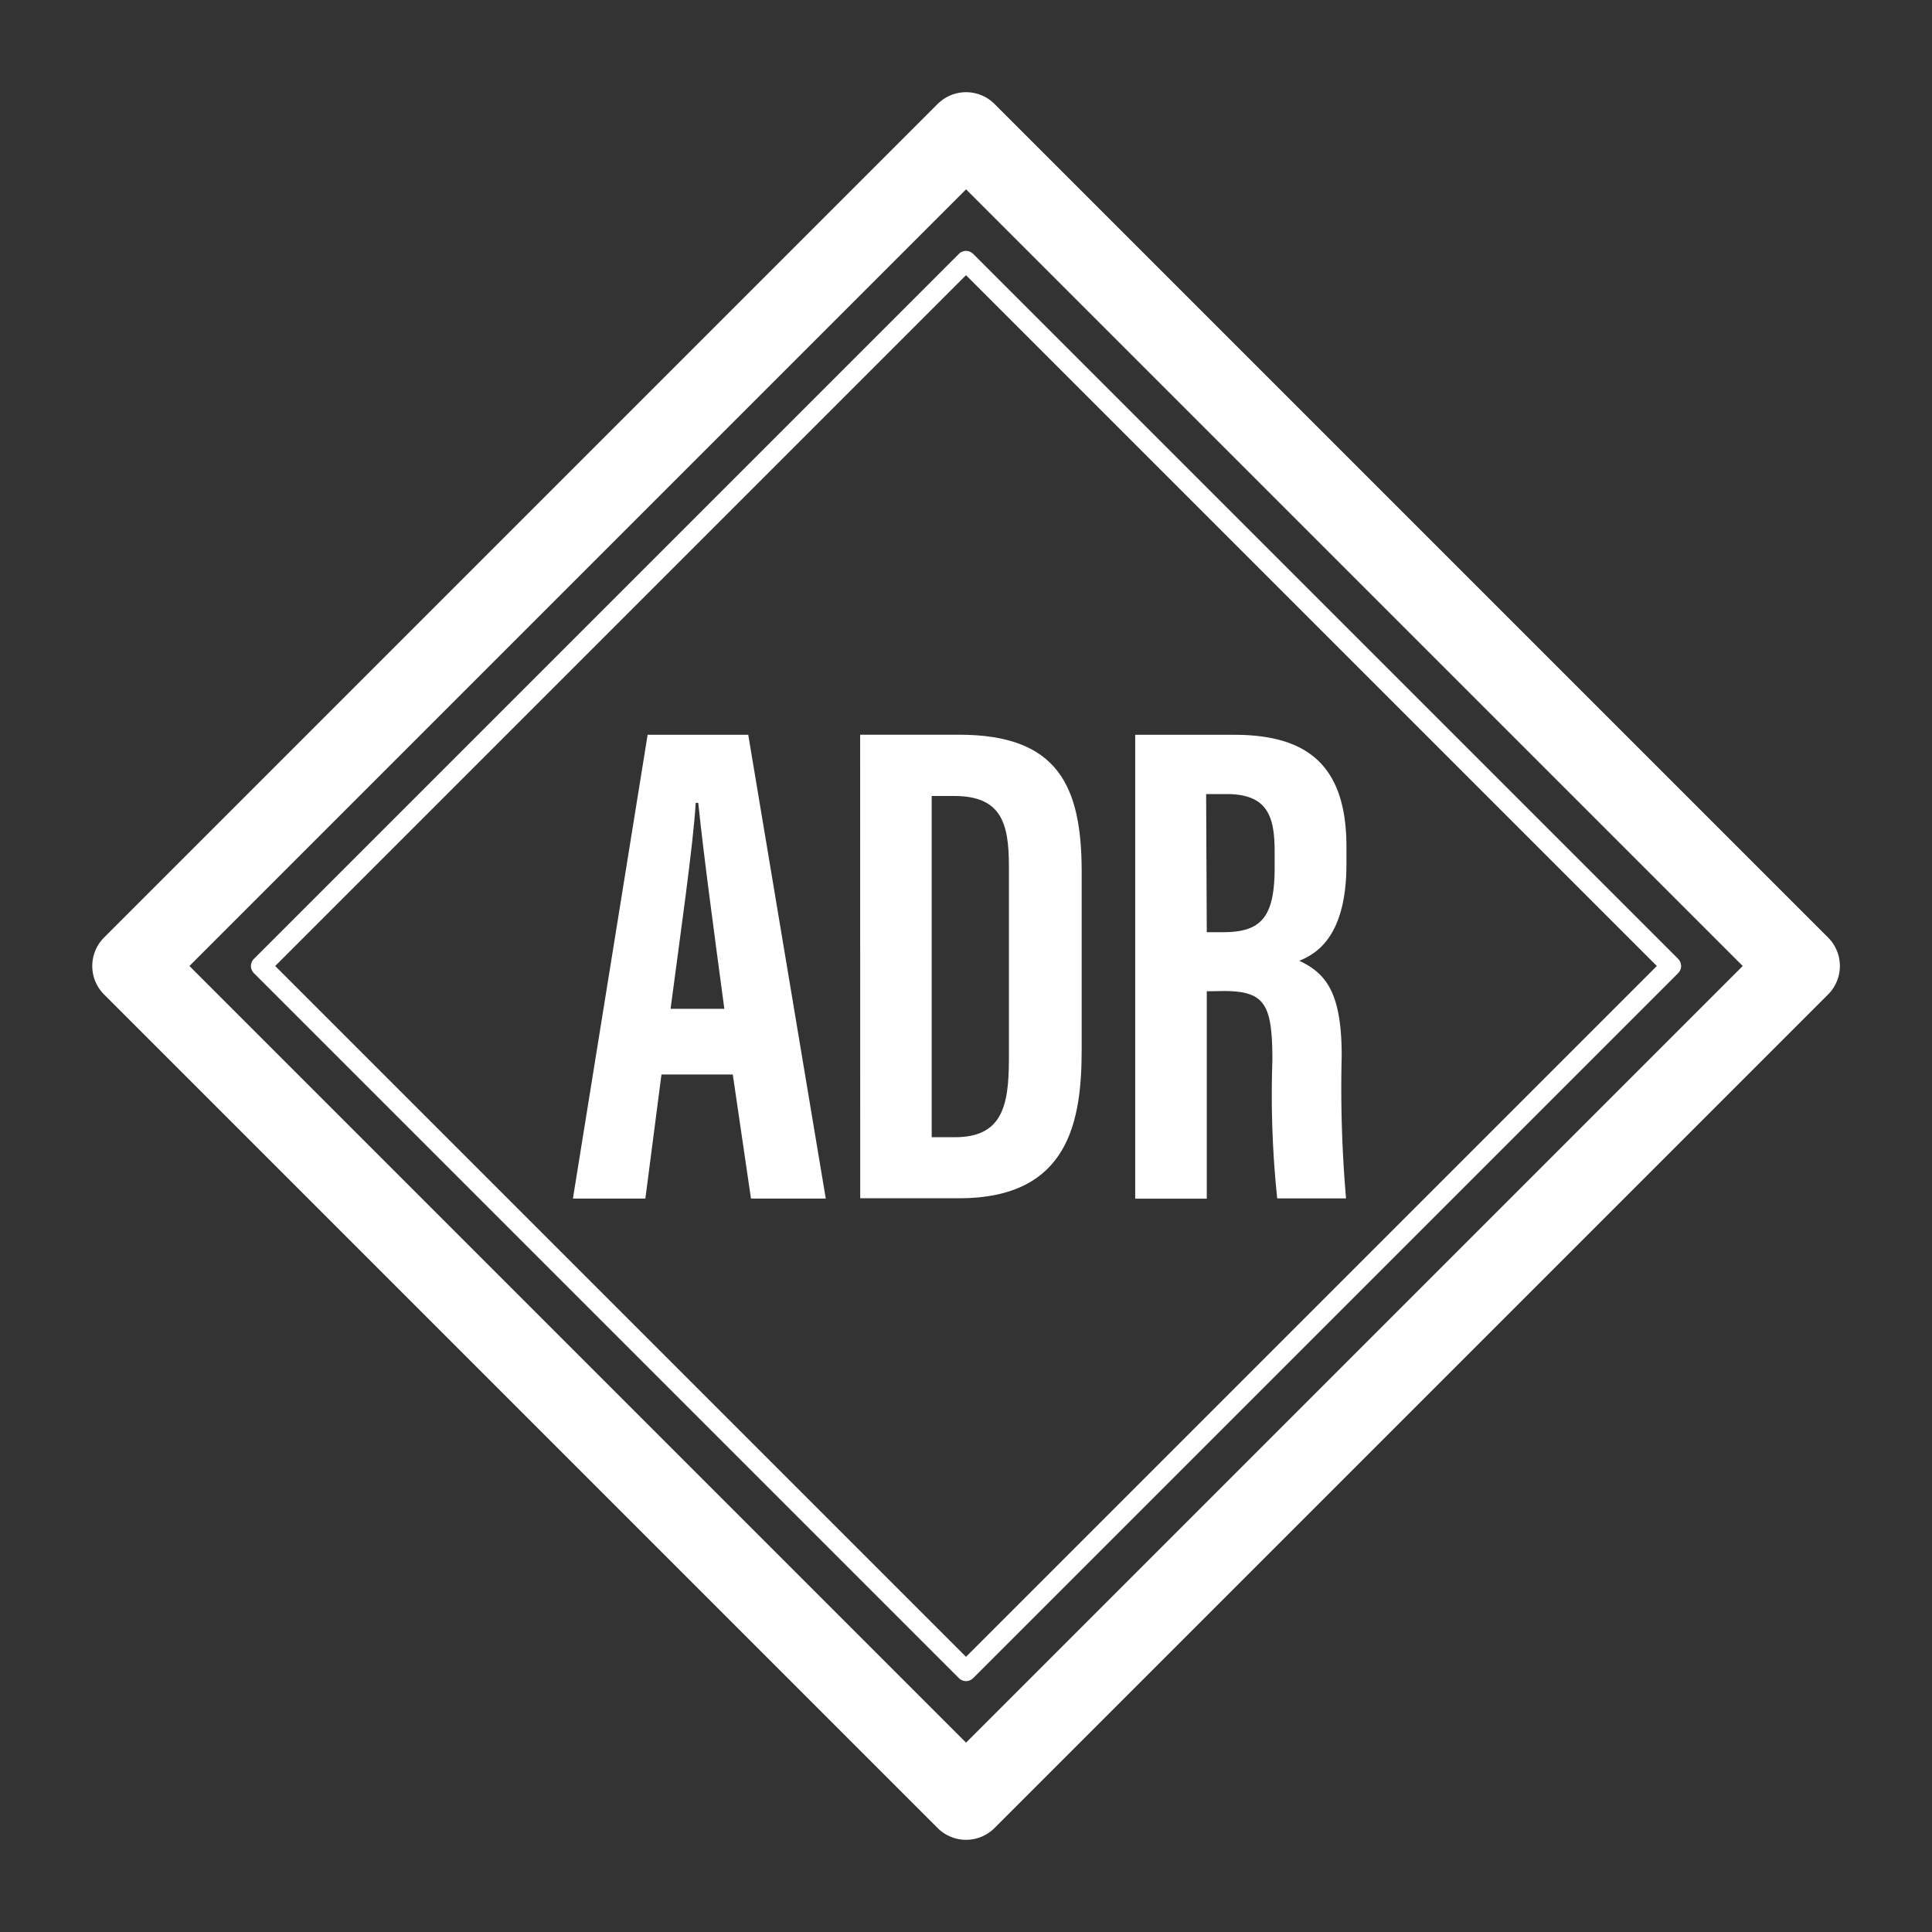
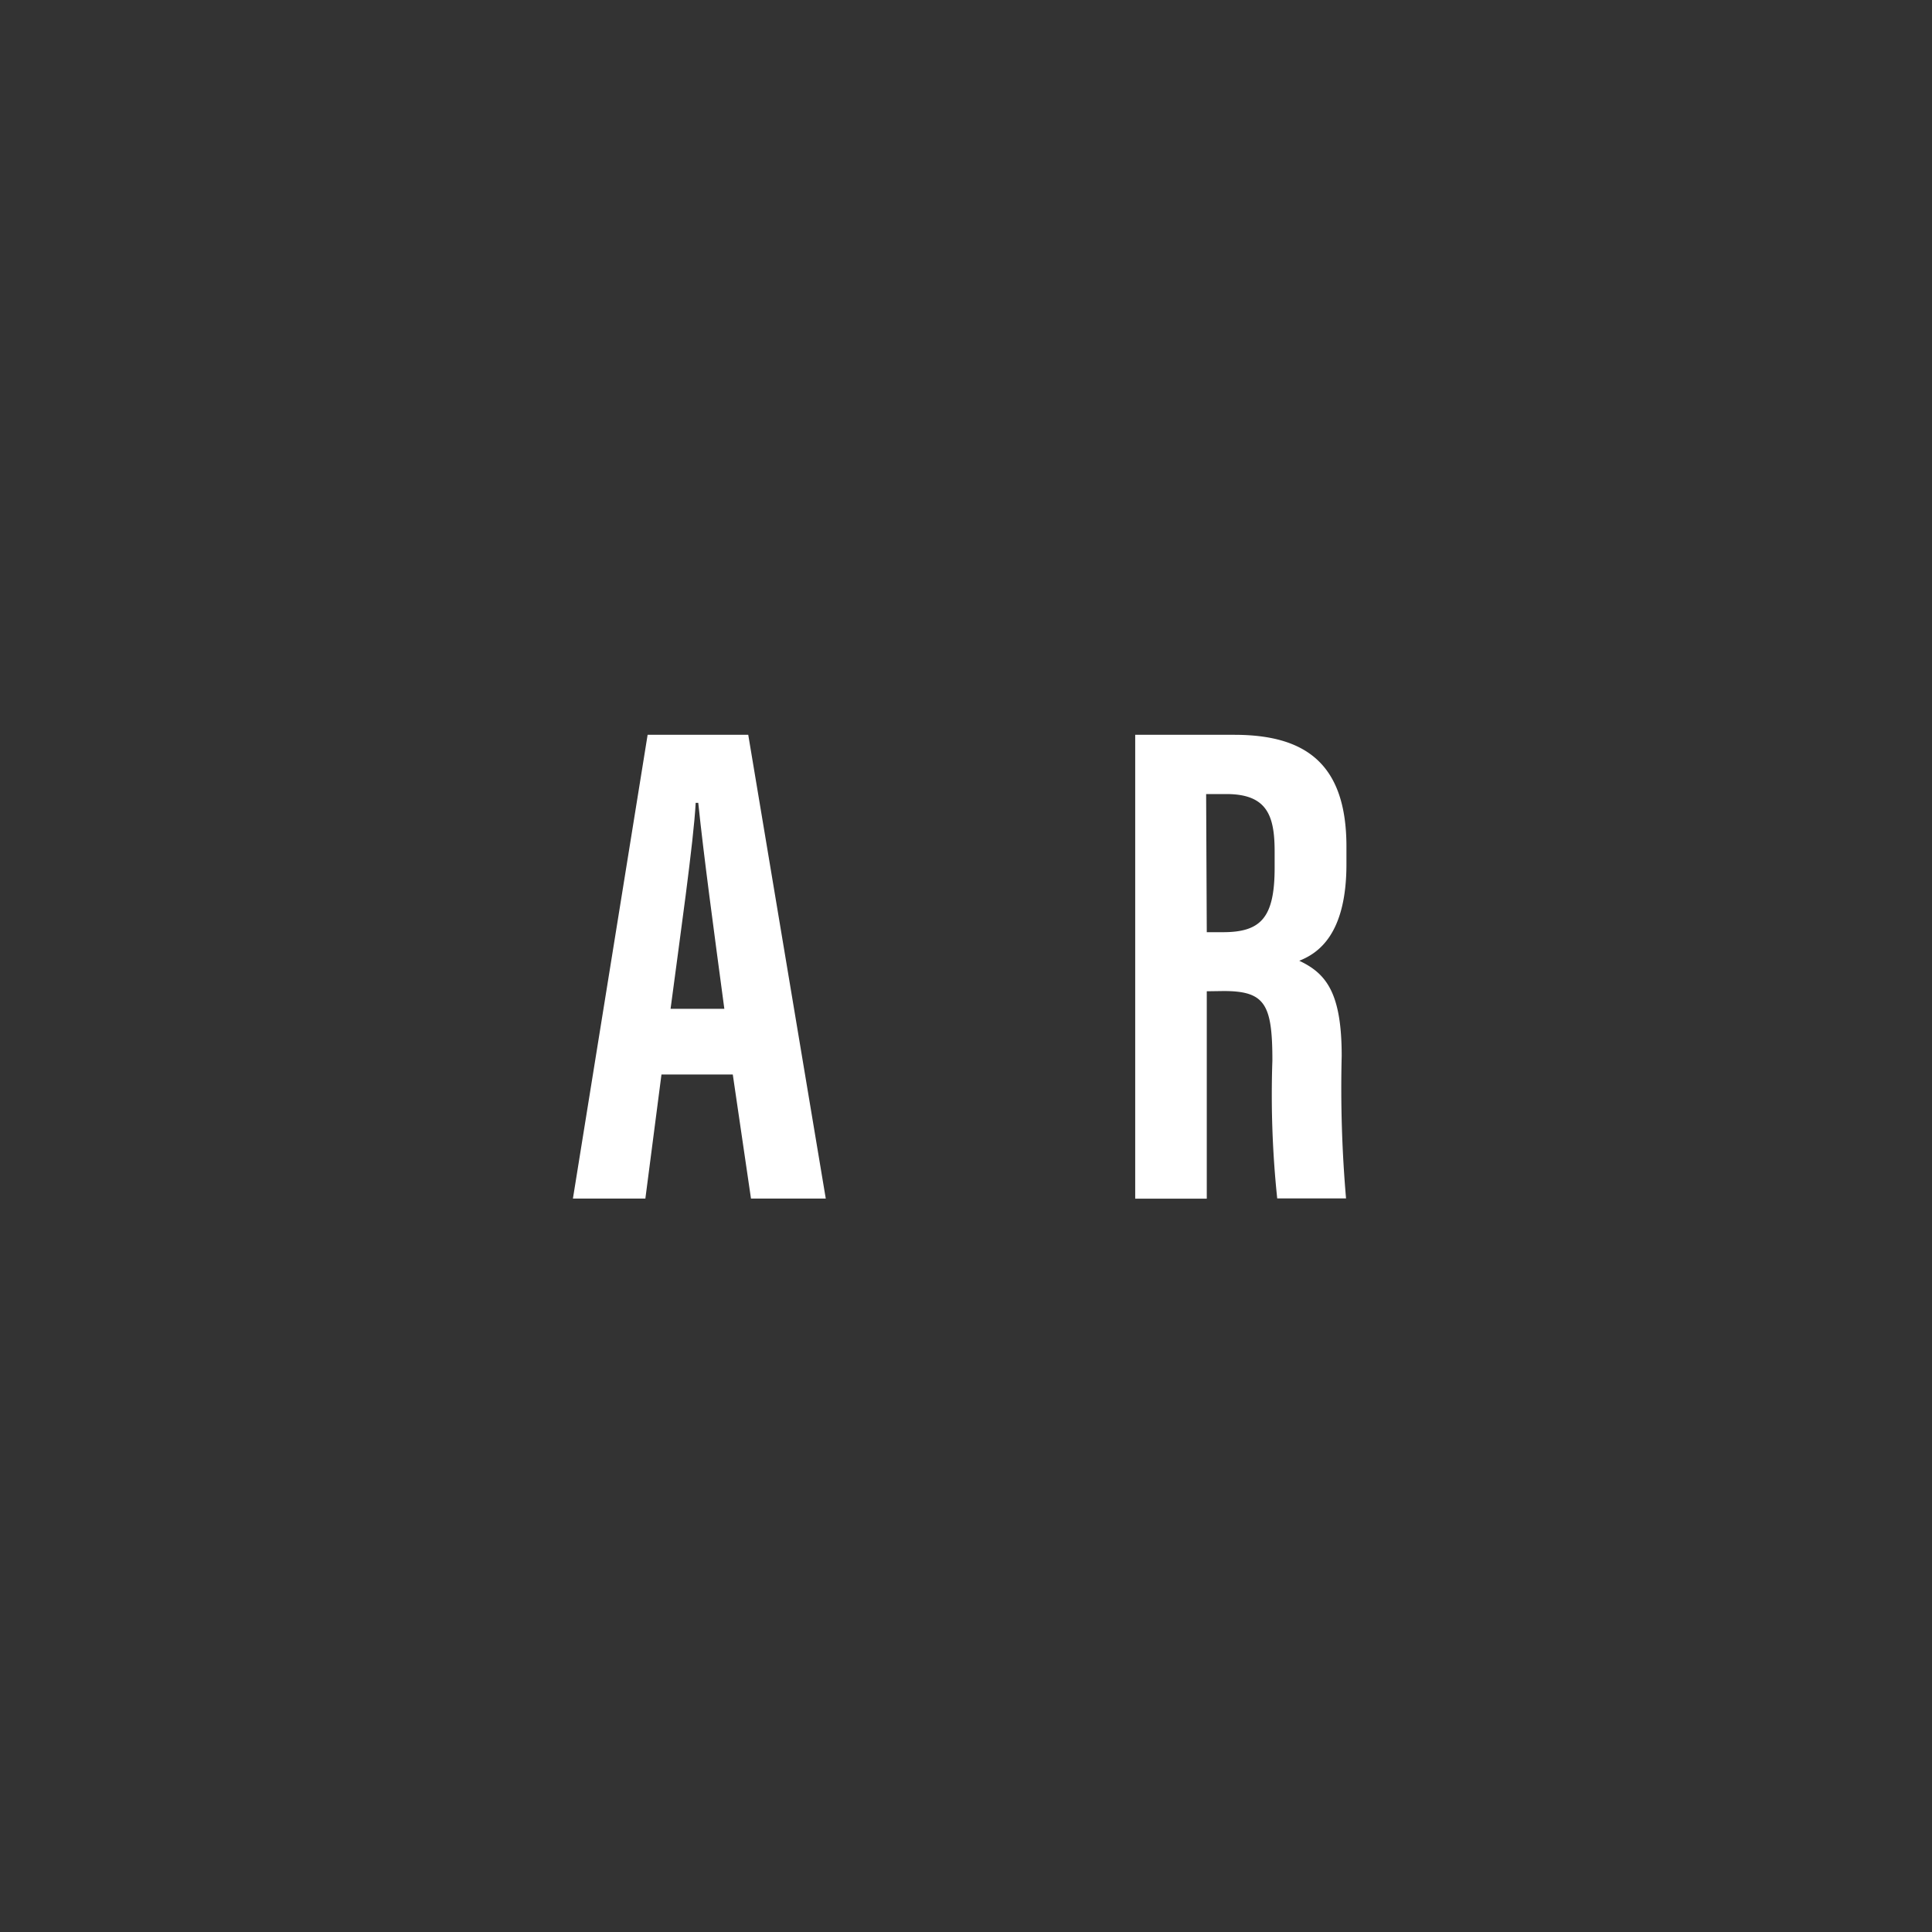
<svg xmlns="http://www.w3.org/2000/svg" width="24" height="24" viewBox="0 0 24 24">
  <rect x="0" y="0" width="24" height="24" fill="#333333" stroke="none" />
  <defs>
    <clipPath id="clip-ico-adr">
      <rect width="24" height="24" />
    </clipPath>
  </defs>
  <g id="ico-adr" clip-path="url(#clip-ico-adr)">
    <g id="Group_169" data-name="Group 169" transform="translate(1.214 1.214)">
-       <rect id="Rectangle_326" data-name="Rectangle 326" width="14.644" height="14.644" transform="translate(0.432 10.786) rotate(-45)" fill="none" stroke="#fff" stroke-linecap="round" stroke-linejoin="round" stroke-width="1" />
-       <rect id="Rectangle_328" data-name="Rectangle 328" width="12.386" height="12.386" transform="translate(2.028 10.786) rotate(-45)" fill="none" stroke="#fff" stroke-linecap="round" stroke-linejoin="round" stroke-width="0.25" />
      <path id="Path_191" data-name="Path 191" d="M7.94,13.391l-.2,1.541h-.9l.928-5.761H9.018l.963,5.761H9.052l-.226-1.541Zm.781-.816c-.131-.979-.257-1.908-.324-2.559H8.365c-.024.475-.2,1.709-.312,2.559Z" transform="translate(-0.937 -1.257)" fill="#fff" />
-       <path id="Path_192" data-name="Path 192" d="M10.976,9.17h1.232c1.223,0,1.52.635,1.52,1.7v2.208c0,.881-.151,1.85-1.521,1.85h-1.23Zm.889,5h.285c.584,0,.674-.375.674-.971V10.8c0-.53-.094-.869-.679-.869h-.28Z" transform="translate(-1.505 -1.257)" fill="#fff" />
      <path id="Path_193" data-name="Path 193" d="M15.825,12.357v2.576h-.889V9.171h1.23c.877,0,1.394.351,1.394,1.389v.218c0,.886-.363,1.111-.586,1.2.336.158.527.4.527,1.182a15.949,15.949,0,0,0,.054,1.77H16.7a12.361,12.361,0,0,1-.06-1.713c0-.7-.091-.863-.606-.863Zm0-.734h.2c.47,0,.643-.177.643-.8v-.2c0-.445-.091-.716-.6-.716h-.251Z" transform="translate(-2.048 -1.257)" fill="#fff" />
    </g>
  </g>
</svg>